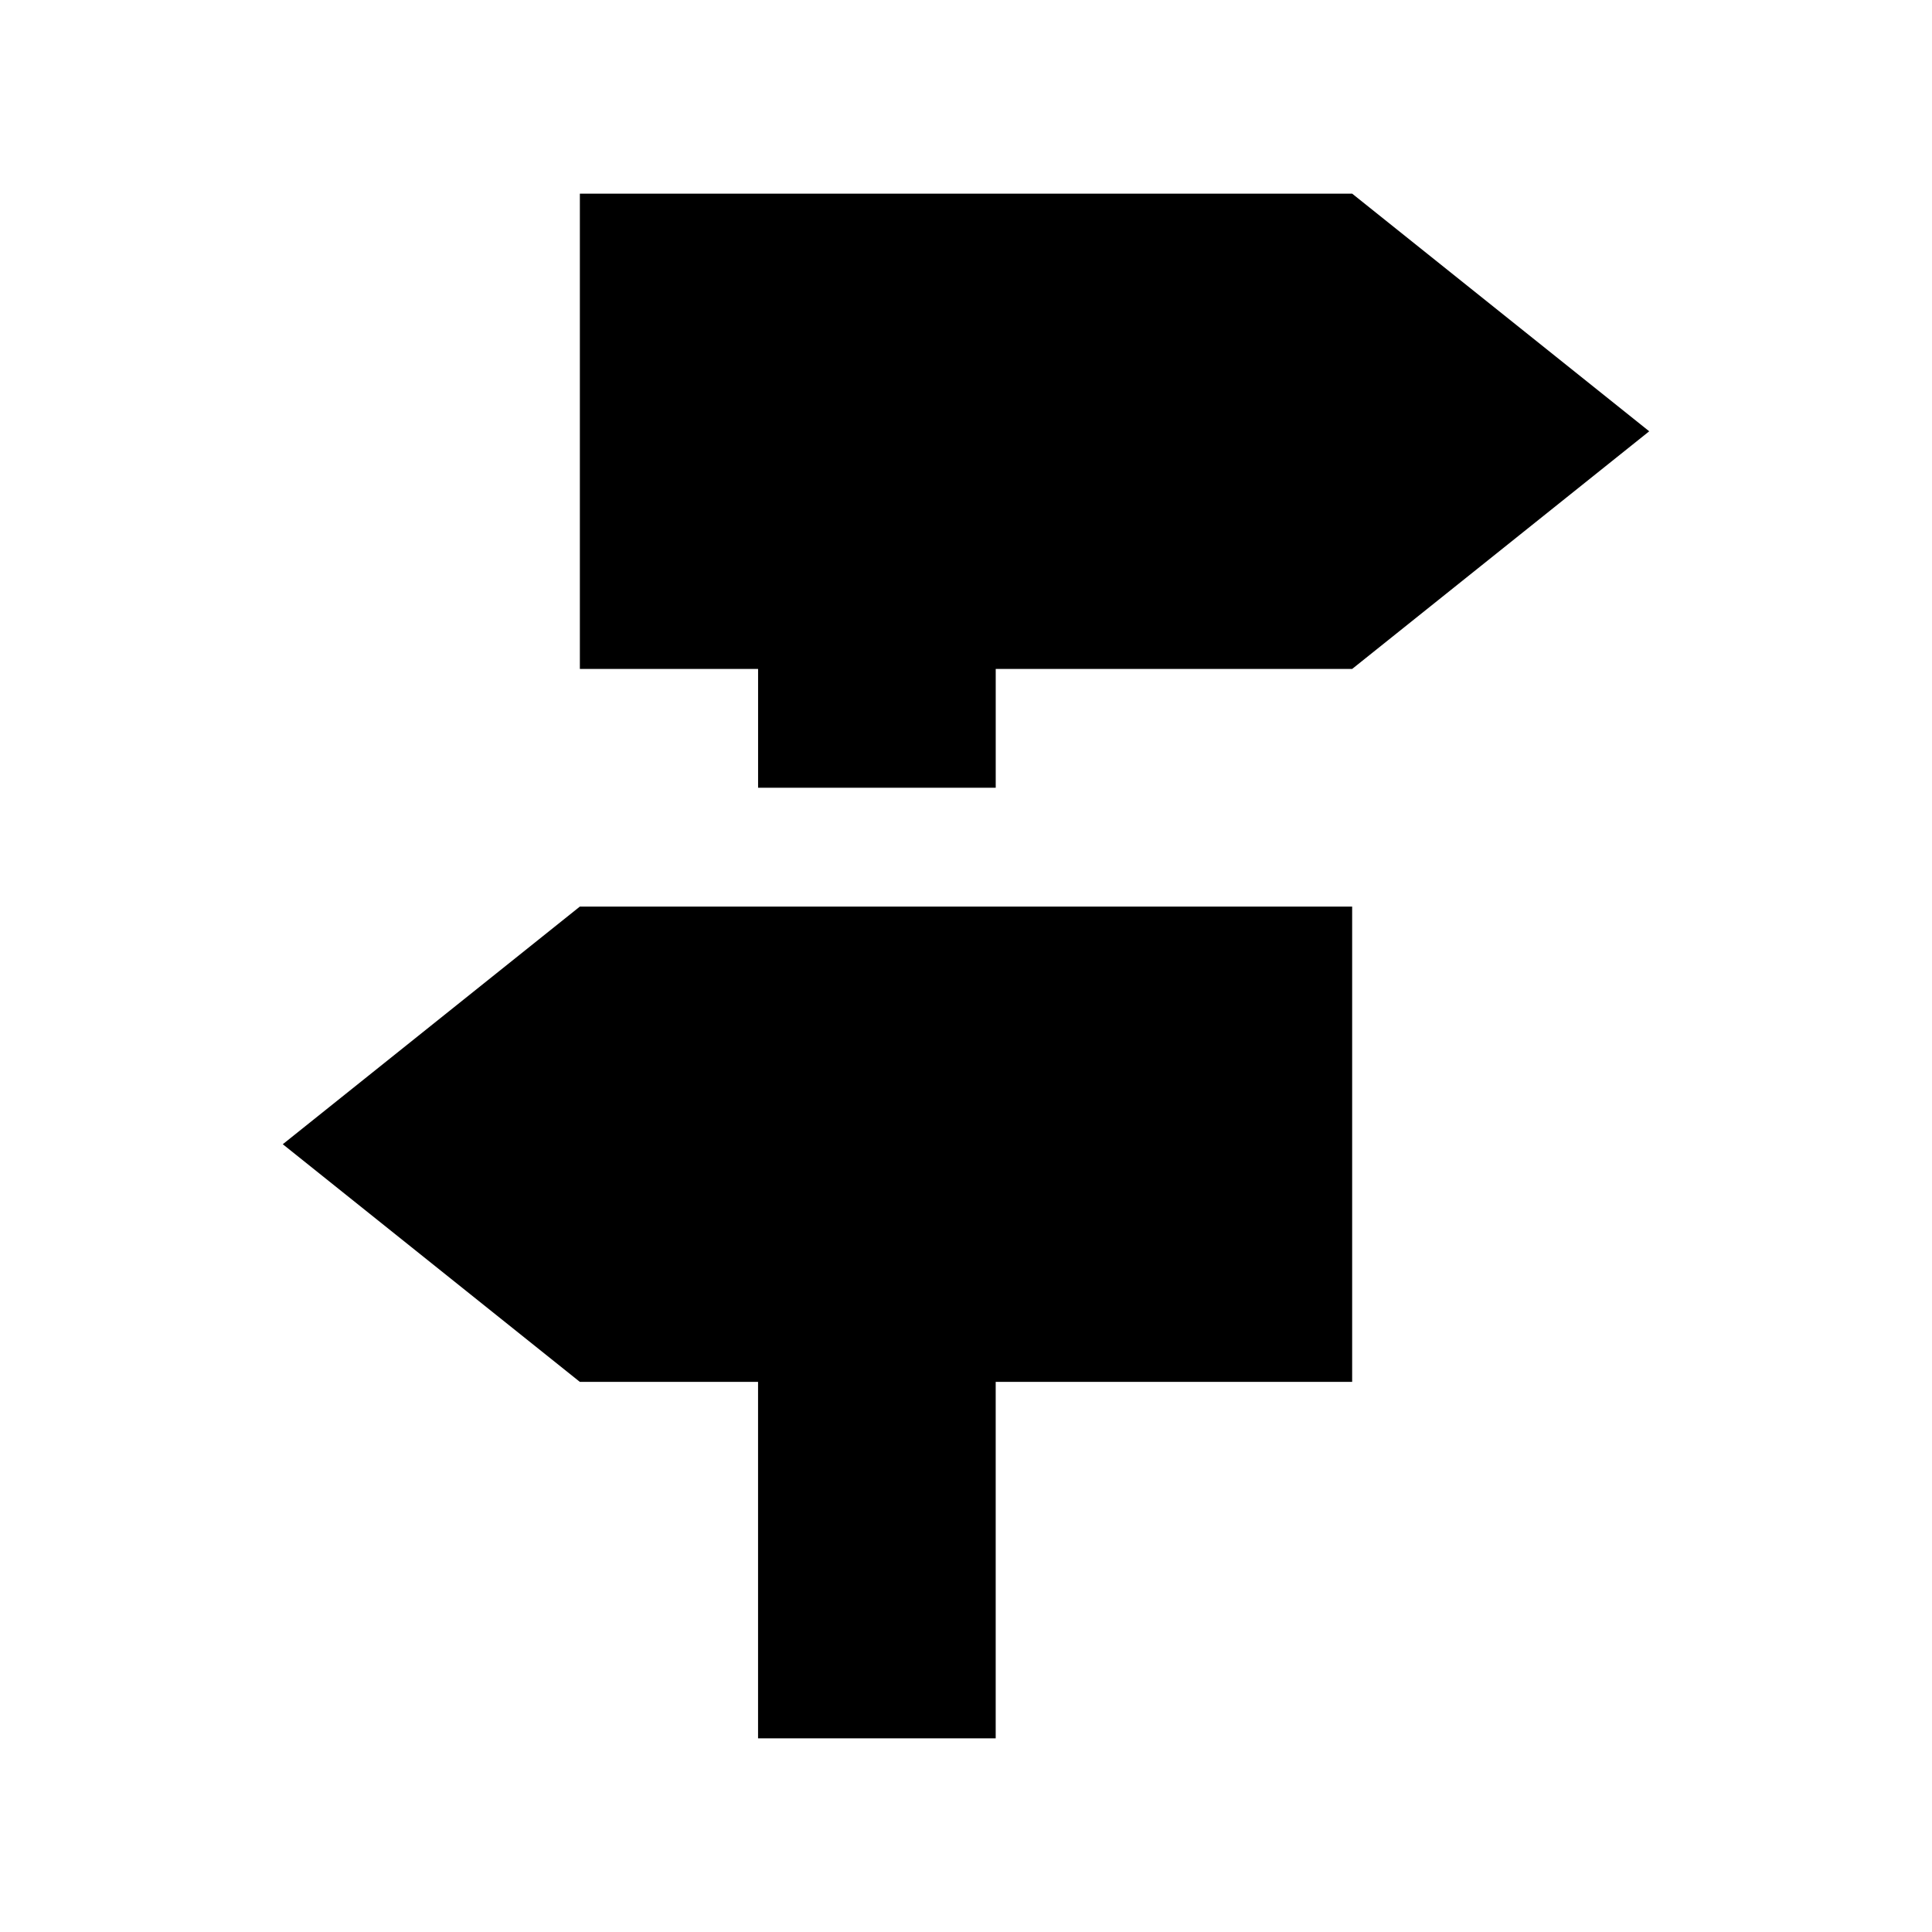
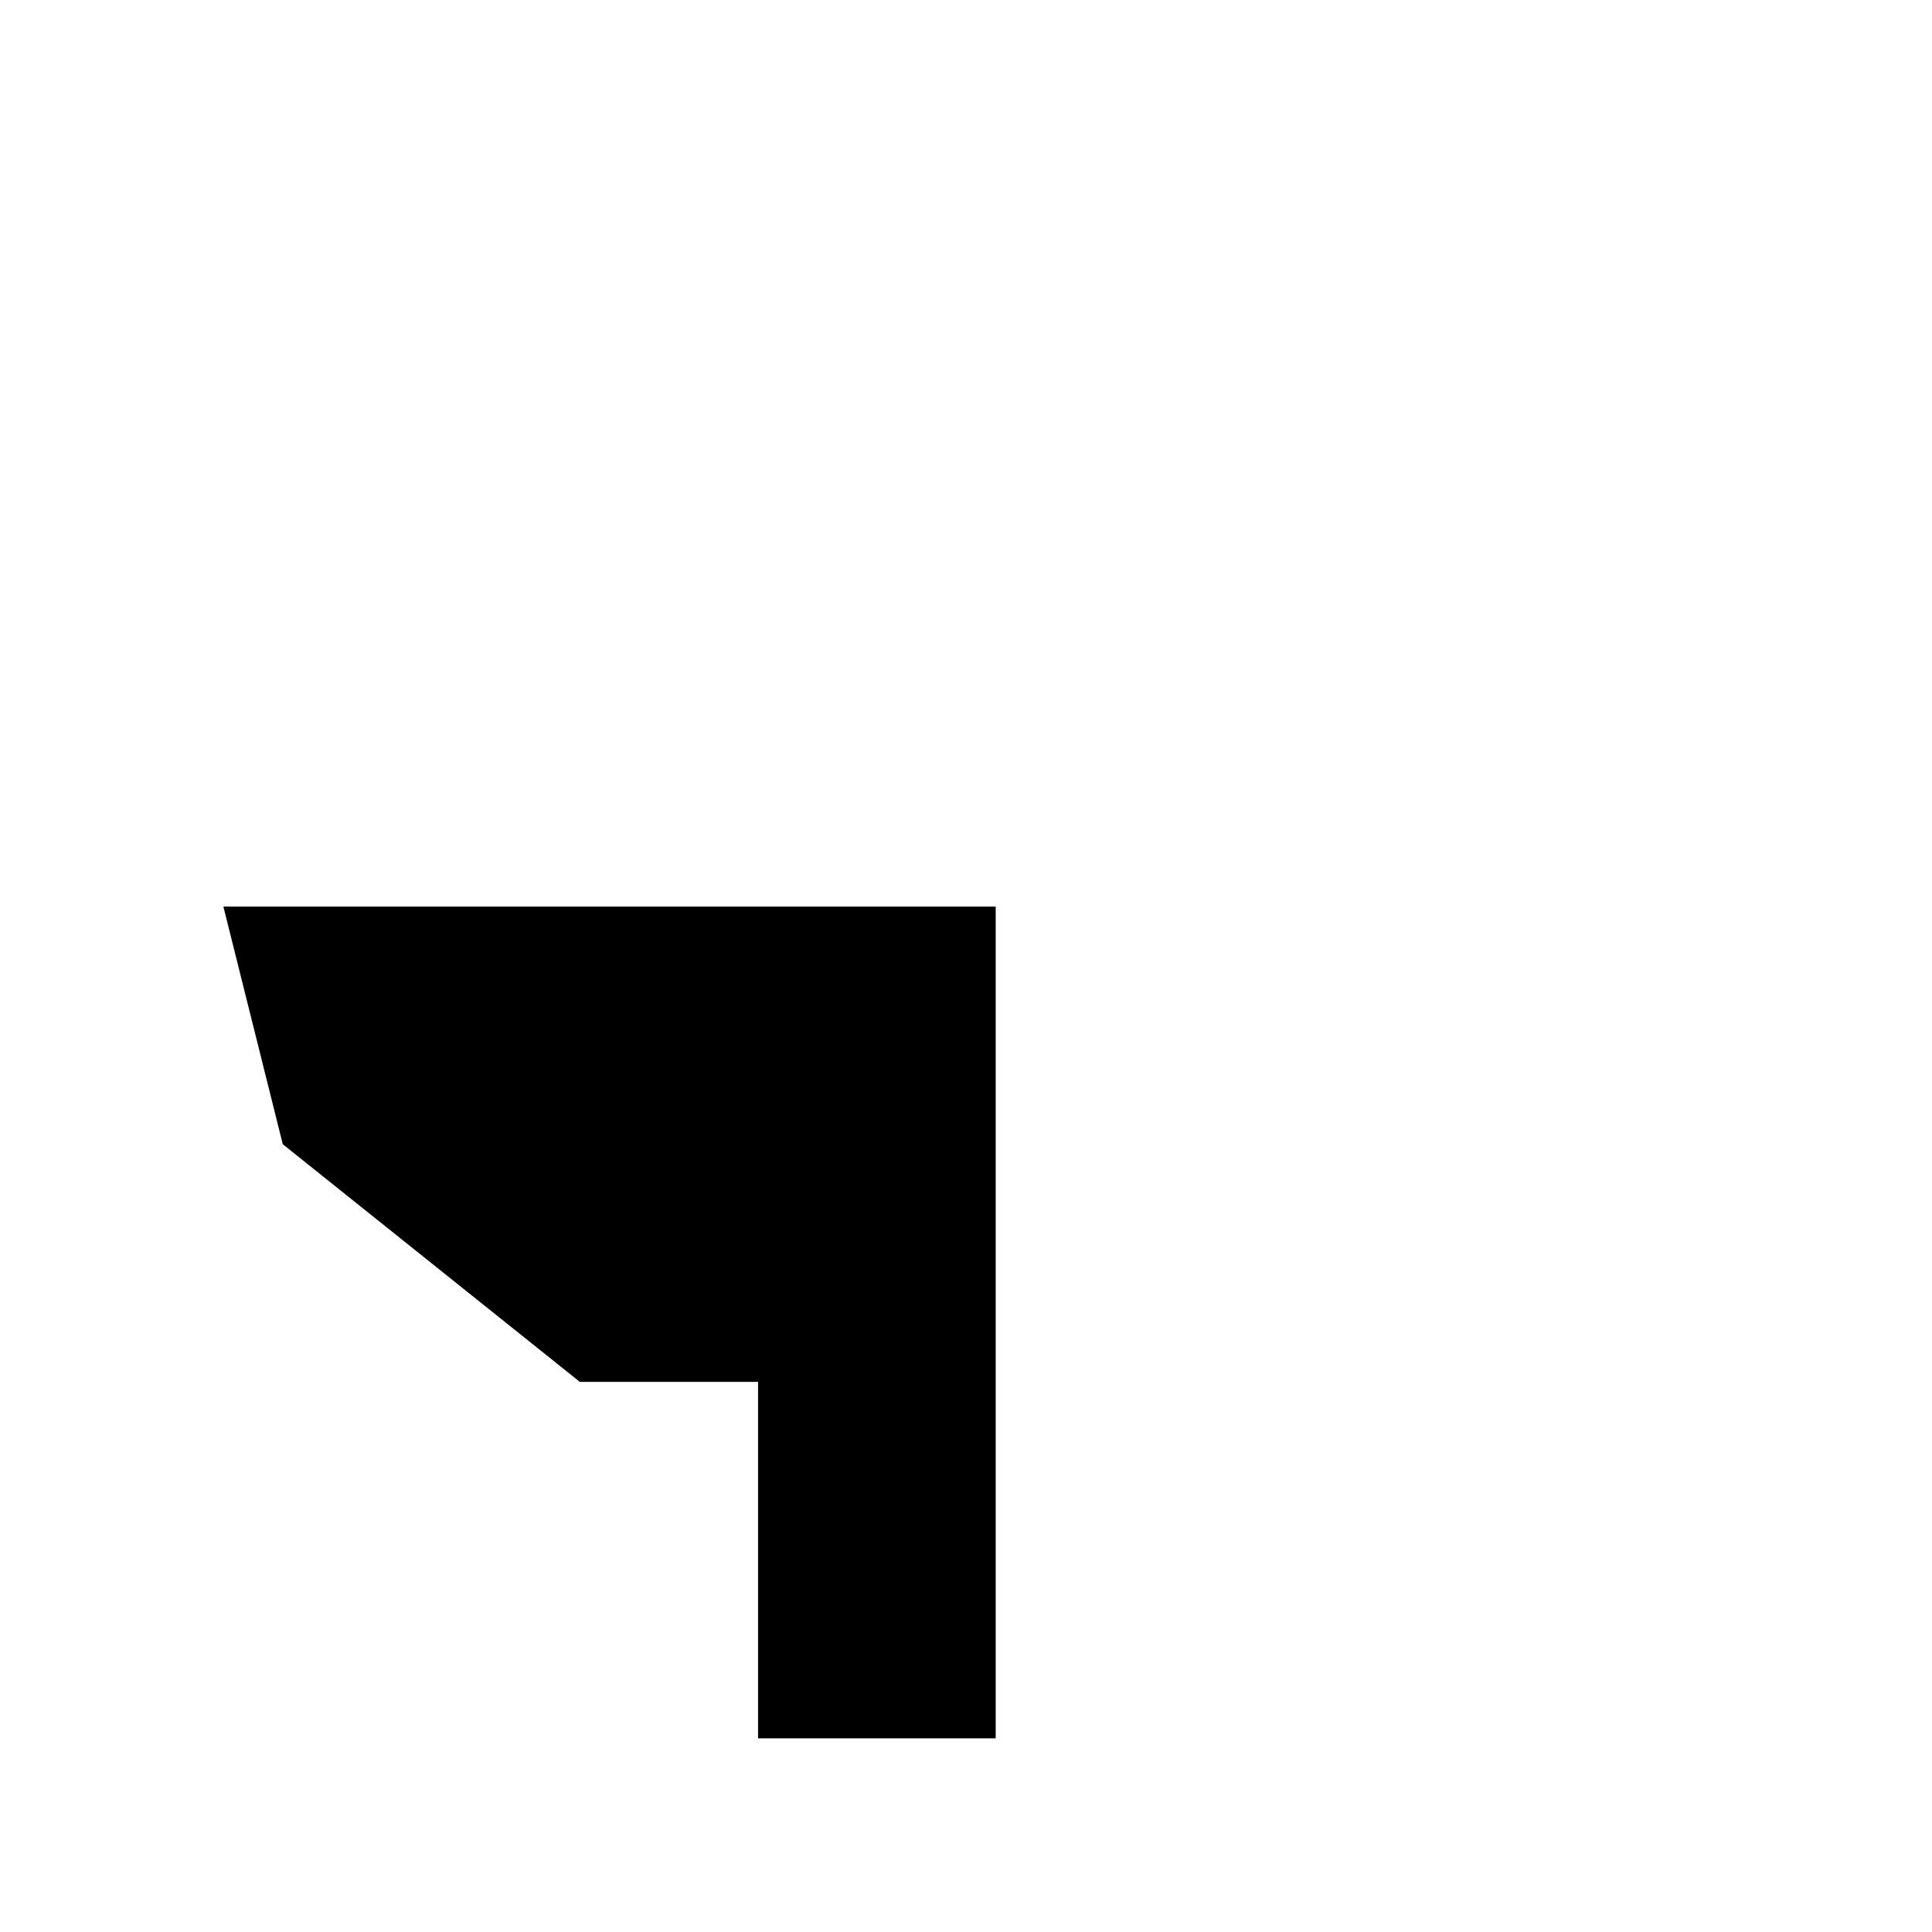
<svg xmlns="http://www.w3.org/2000/svg" fill="#000000" width="800px" height="800px" version="1.1" viewBox="144 144 512 512">
  <g>
-     <path d="m218.94 447.23 78.723 62.977h47.23v94.465h62.977v-94.465h94.465v-125.95h-204.67z" />
-     <path d="m502.34 195.32h-204.67v125.95h47.23v31.488h62.977v-31.488h94.465l78.719-62.977z" />
+     <path d="m218.94 447.23 78.723 62.977h47.23v94.465h62.977v-94.465v-125.95h-204.67z" />
  </g>
</svg>